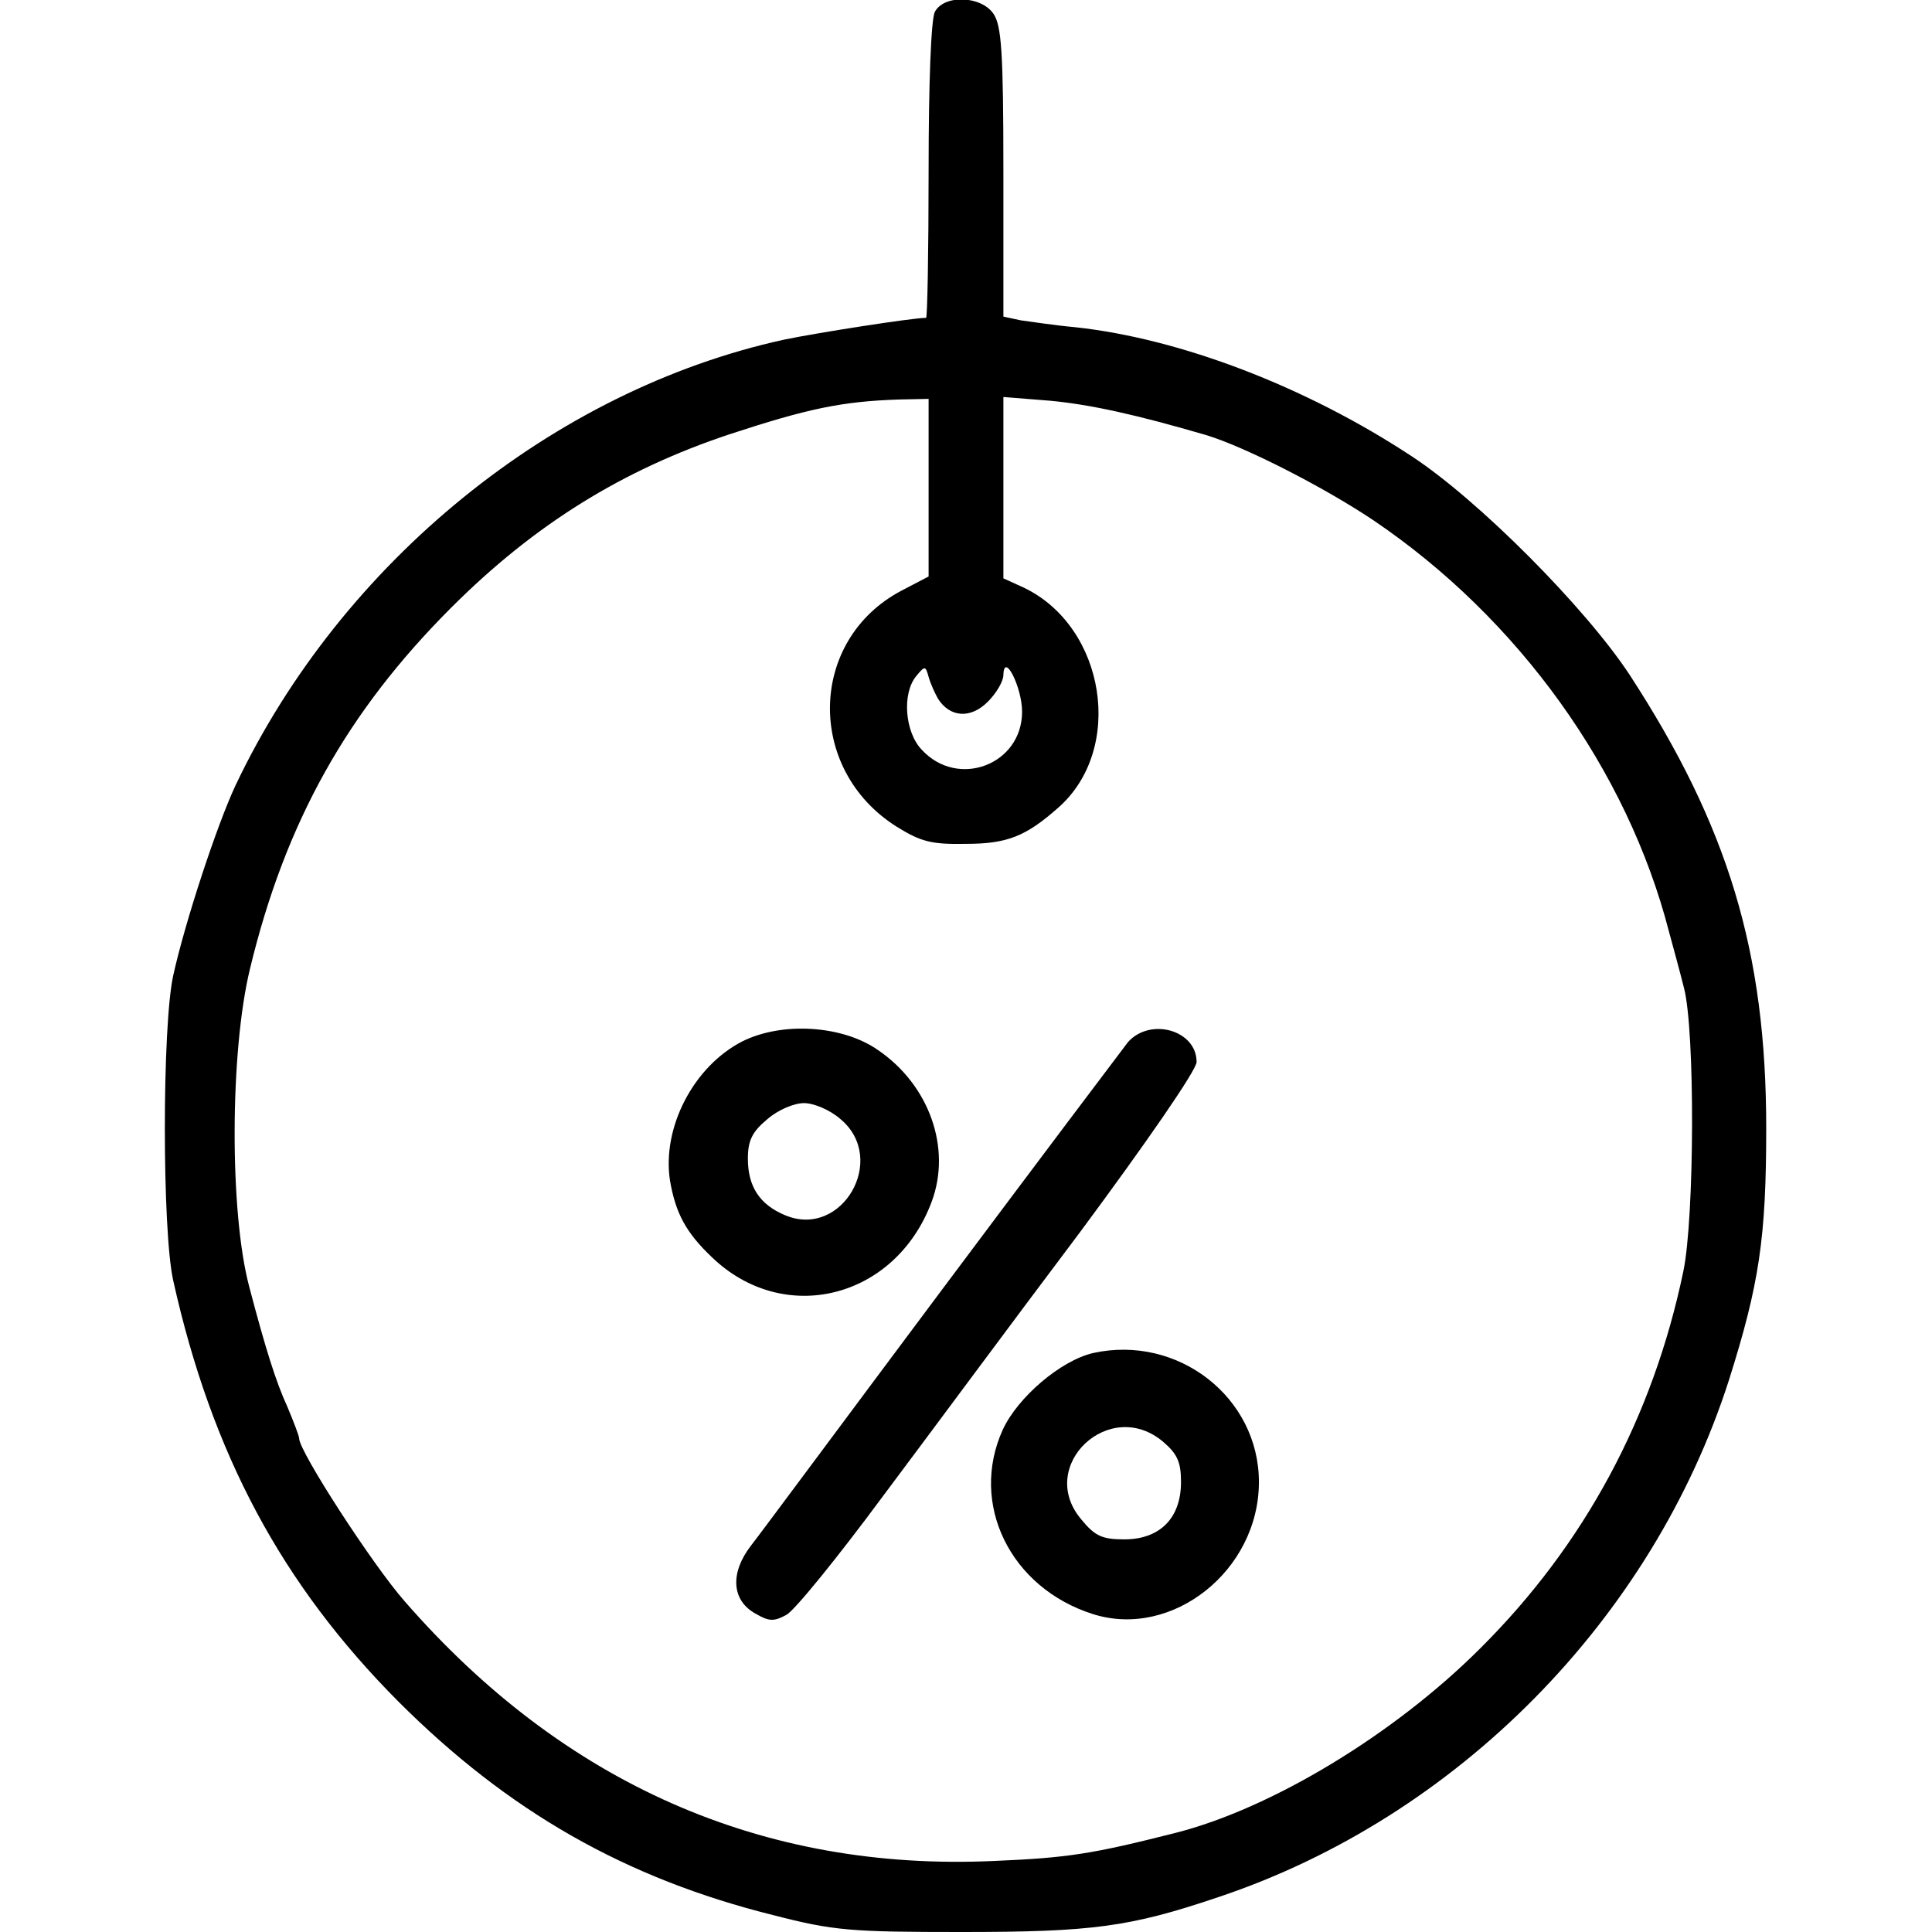
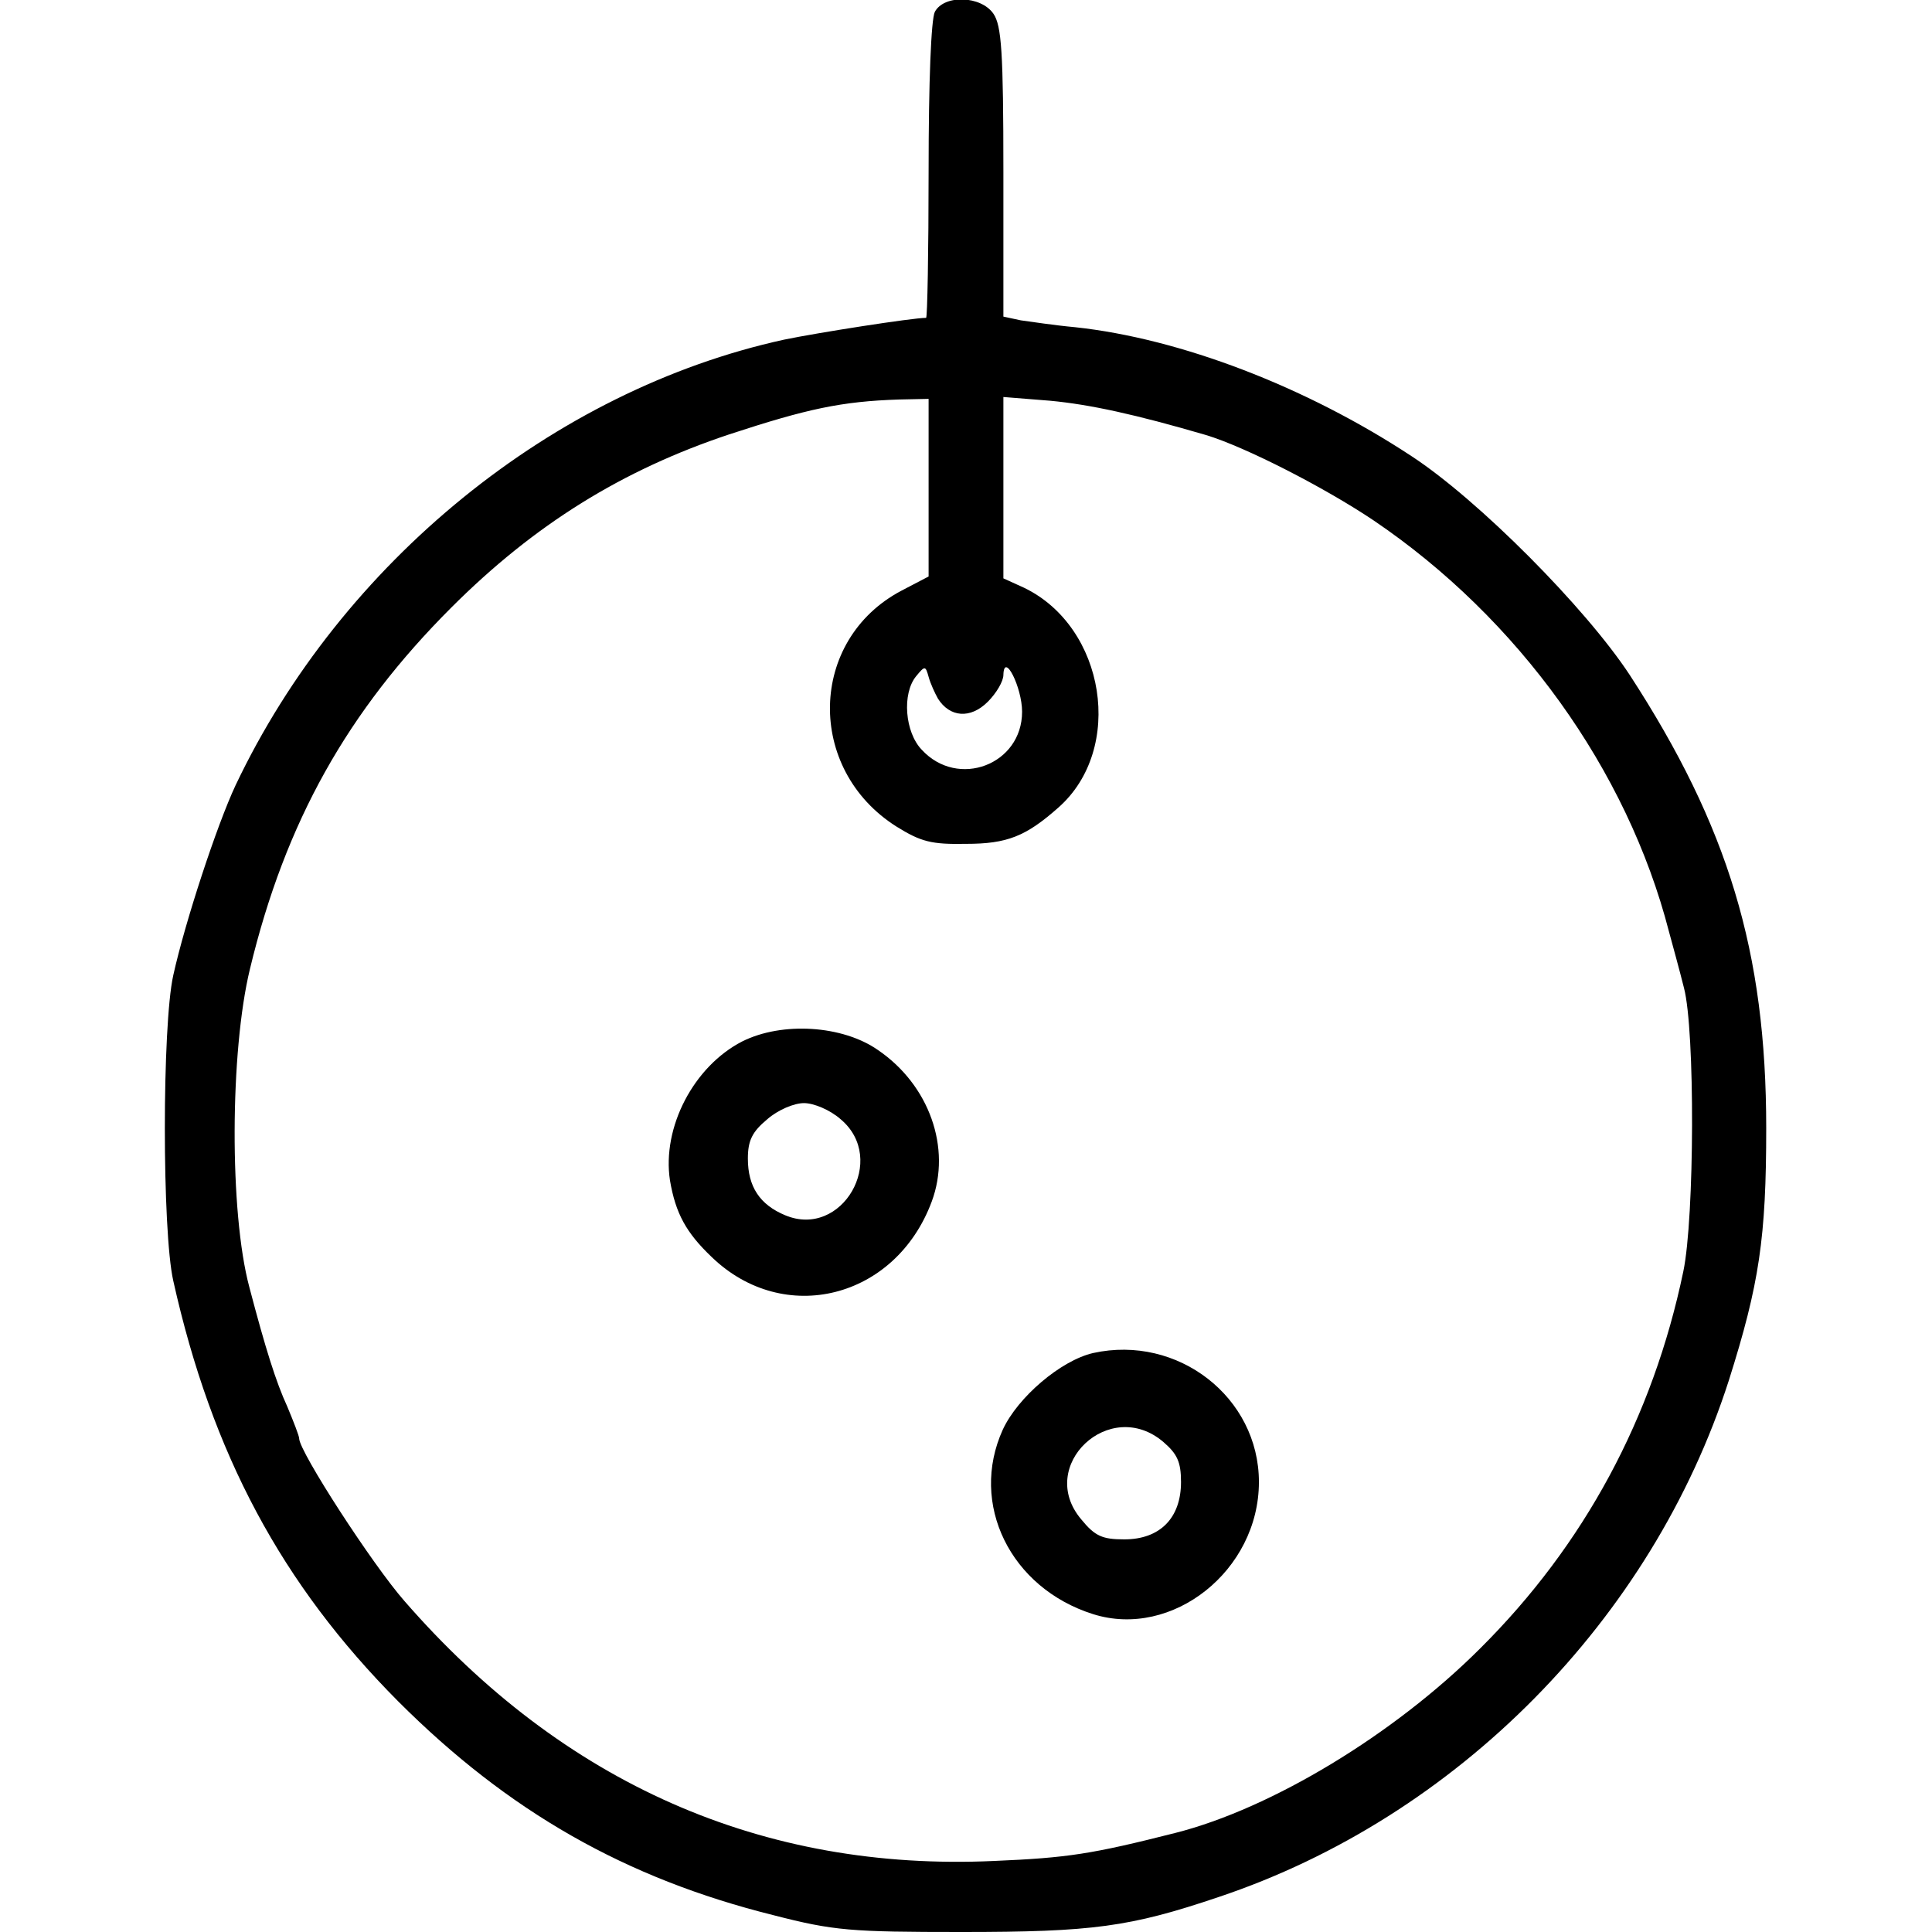
<svg xmlns="http://www.w3.org/2000/svg" version="1.0" width="310pt" height="310pt" viewBox="0 0 310 310" preserveAspectRatio="xMidYMid meet">
  <g transform="translate(0,310) scale(0.1,-0.1)" fill="#000000" stroke="none">
    <path d="M1500 3081 c-6 -12 -10 -112 -10 -255 0 -130 -2 -236 -4 -236 -22 0 -175 -24 -228 -35 -370 -81 -710 -357 -880 -715 -30 -64 -81 -219 -100 -305 -18 -81 -18 -410 0 -490 62 -278 174 -487 361 -675 177 -177 365 -284 602 -343 97 -25 124 -27 302 -27 210 0 270 8 412 56 383 128 696 446 819 829 49 155 60 229 60 405 0 283 -61 484 -219 727 -71 108 -243 281 -350 351 -170 112 -372 189 -540 207 -33 3 -72 9 -87 11 l-28 6 0 232 c0 193 -3 235 -16 254 -20 29 -79 31 -94 3z m-10 -764 l0 -142 -44 -23 c-149 -79 -153 -286 -8 -378 40 -25 57 -29 112 -28 66 0 96 12 148 58 107 94 76 290 -55 353 l-33 15 0 146 0 145 75 -6 c64 -6 137 -22 250 -55 63 -19 190 -84 269 -137 232 -157 407 -400 474 -660 6 -22 17 -62 24 -90 18 -68 17 -369 -1 -455 -49 -235 -159 -439 -326 -605 -138 -138 -335 -257 -489 -296 -134 -34 -173 -40 -291 -45 -371 -17 -691 124 -946 417 -51 58 -169 240 -169 261 0 4 -9 27 -19 51 -18 39 -35 93 -61 192 -32 120 -31 378 1 510 57 237 157 414 323 580 134 134 275 221 446 278 125 41 180 53 273 56 l47 1 0 -143z m15 -338 c19 -30 52 -33 80 -5 14 14 25 33 25 43 1 38 30 -20 30 -59 0 -85 -103 -124 -161 -61 -27 28 -32 90 -9 118 14 17 15 17 20 -1 3 -11 10 -26 15 -35z" />
    <path d="M1191 1429 c-78 -40 -129 -138 -116 -223 9 -53 26 -84 67 -123 116 -112 295 -67 353 89 32 86 -4 187 -86 243 -57 40 -154 46 -218 14z m158 -125 c76 -64 2 -192 -89 -154 -41 17 -60 46 -60 91 0 29 7 43 31 63 17 15 43 26 59 26 16 0 42 -11 59 -26z" />
-     <path d="M1810 1428 c-10 -13 -145 -192 -299 -398 -154 -206 -291 -391 -306 -410 -34 -44 -31 -88 7 -109 22 -13 30 -13 50 -2 13 7 82 92 153 188 72 96 214 288 318 426 106 143 187 260 187 273 0 51 -74 72 -110 32z" />
    <path d="M1754 929 c-52 -12 -121 -71 -145 -123 -54 -119 12 -254 145 -296 127 -40 266 70 266 212 0 136 -130 237 -266 207z m113 -143 c22 -19 28 -32 28 -64 0 -58 -34 -92 -91 -92 -35 0 -47 5 -69 32 -73 86 46 198 132 124z" />
  </g>
</svg>